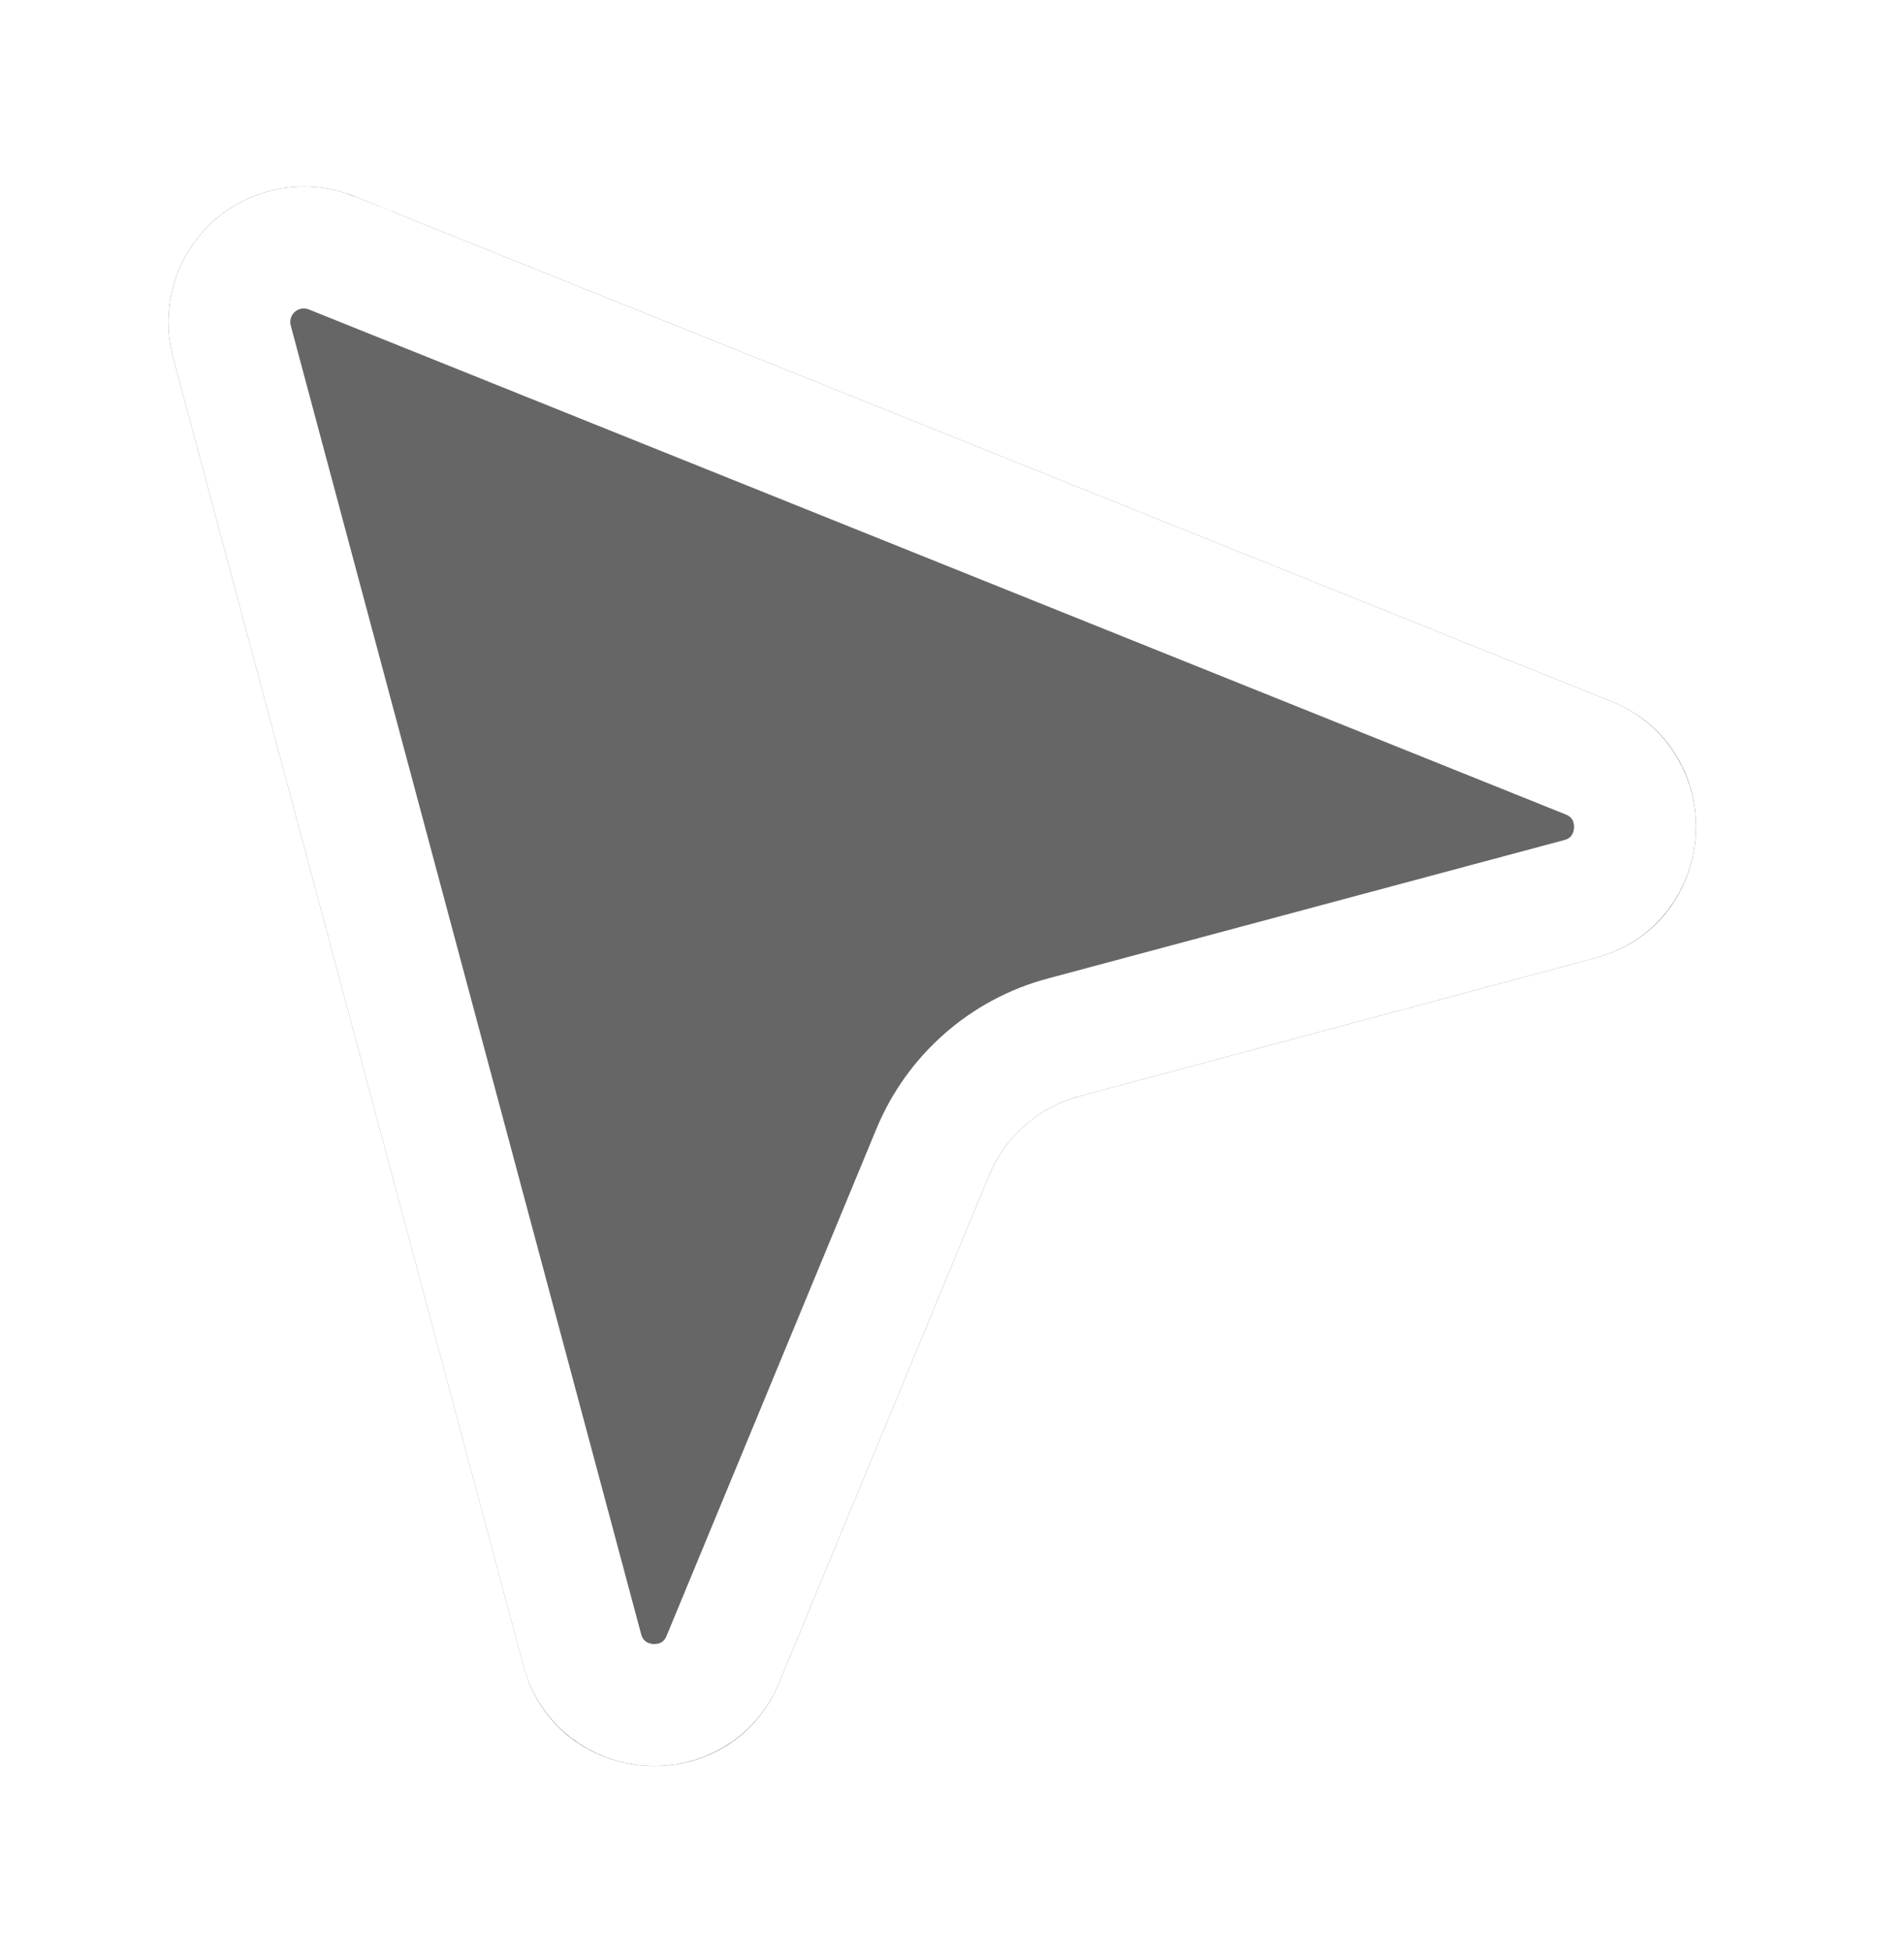
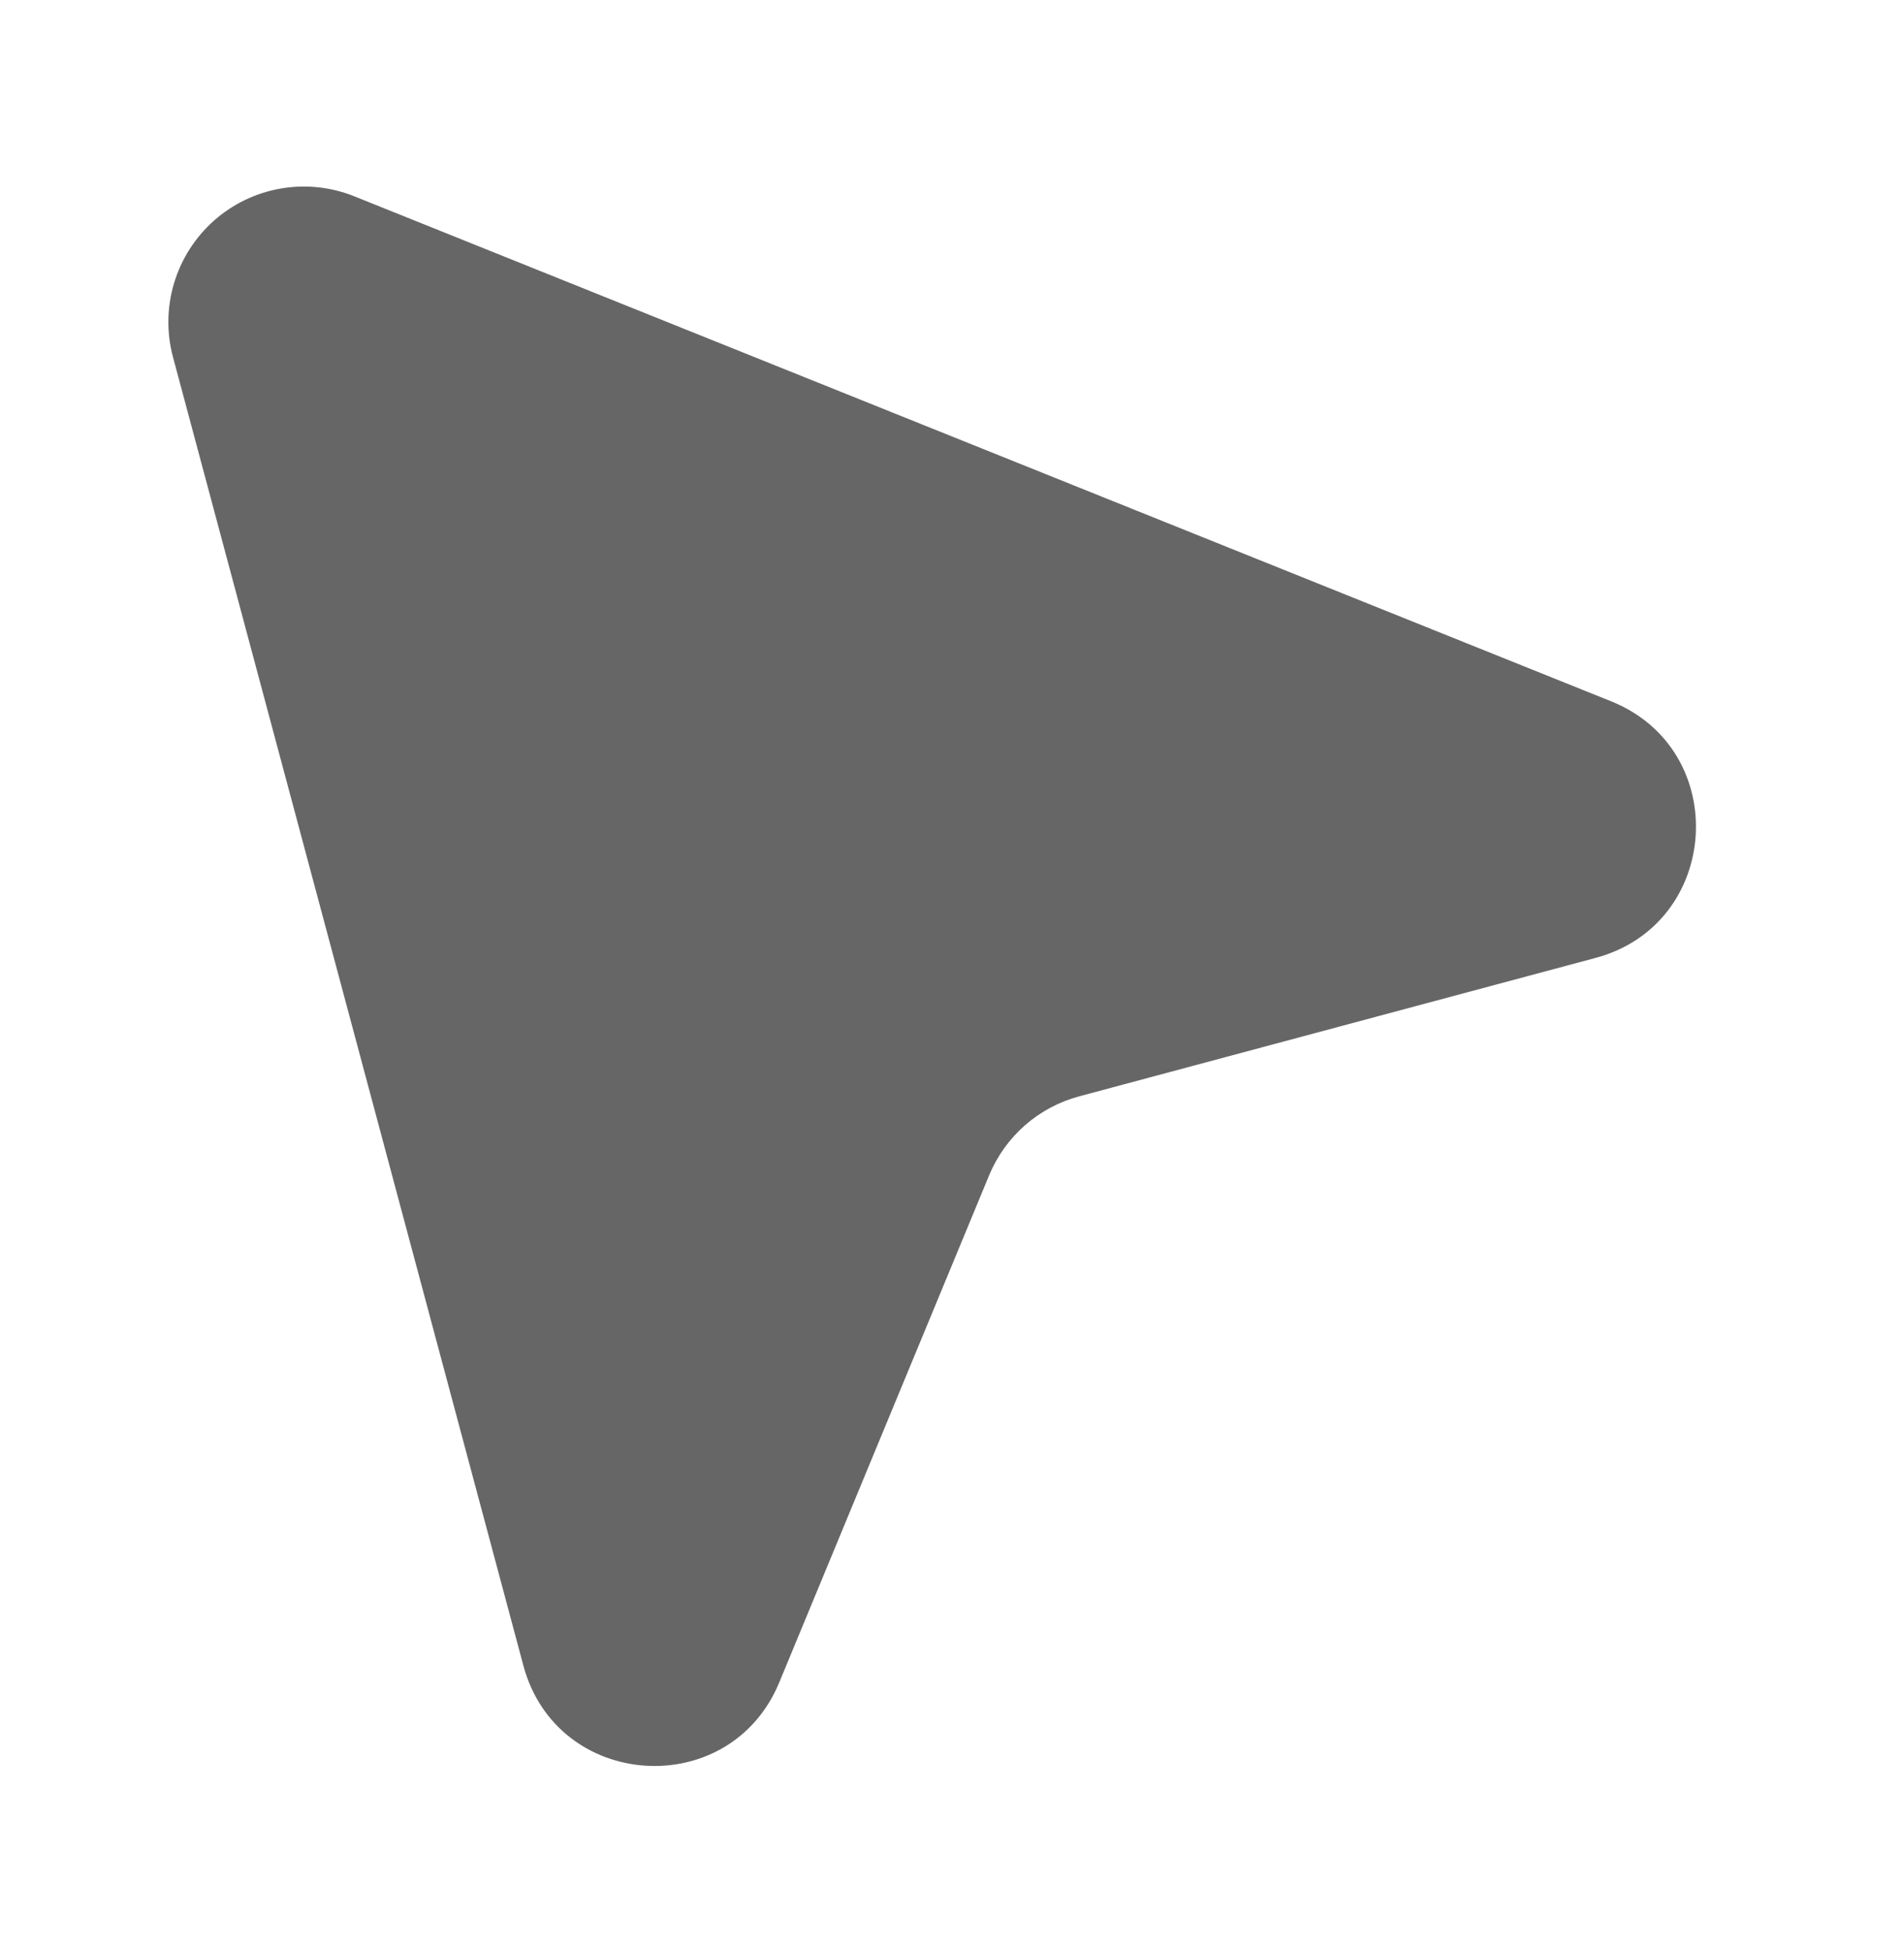
<svg xmlns="http://www.w3.org/2000/svg" width="41" height="42" viewBox="0 0 41 42" fill="none">
  <g filter="url(#filter0_d_256_1100)">
    <path d="M3.725 4.187C3.585 3.664 3.593 3.112 3.749 2.593C3.905 2.075 4.202 1.61 4.607 1.25C5.013 0.891 5.51 0.651 6.044 0.559C6.577 0.466 7.126 0.524 7.629 0.726L34.692 11.597C37.29 12.64 37.065 16.396 34.36 17.121L23.241 20.101C22.809 20.216 22.41 20.429 22.073 20.723C21.737 21.018 21.473 21.385 21.301 21.798L16.781 32.717C15.716 35.291 11.991 35.048 11.27 32.355L3.725 4.187Z" fill="#666666" />
-     <path d="M4.993 3.848L4.993 3.848C4.916 3.56 4.92 3.256 5.006 2.971C5.092 2.686 5.255 2.43 5.478 2.232C5.701 2.034 5.975 1.903 6.268 1.852C6.561 1.801 6.863 1.833 7.14 1.943C7.14 1.944 7.14 1.944 7.14 1.944L34.203 12.815L34.203 12.815C35.631 13.388 35.507 15.455 34.021 15.853L22.902 18.833C22.901 18.833 22.901 18.833 22.901 18.833C22.275 19 21.696 19.309 21.209 19.736C20.721 20.163 20.338 20.695 20.089 21.294L20.088 21.296L15.568 32.215L15.568 32.215C14.983 33.629 12.935 33.498 12.537 32.015C12.537 32.015 12.537 32.015 12.537 32.015L4.993 3.848Z" stroke="white" stroke-width="2.625" />
  </g>
  <defs>
    <filter id="filter0_d_256_1100" x="0.126" y="0.516" width="39.894" height="41.001" filterUnits="userSpaceOnUse" color-interpolation-filters="sRGB">
      <feFlood flood-opacity="0" result="BackgroundImageFix" />
      <feColorMatrix in="SourceAlpha" type="matrix" values="0 0 0 0 0 0 0 0 0 0 0 0 0 0 0 0 0 0 127 0" result="hardAlpha" />
      <feOffset dy="3.5" />
      <feGaussianBlur stdDeviation="1.75" />
      <feComposite in2="hardAlpha" operator="out" />
      <feColorMatrix type="matrix" values="0 0 0 0 0 0 0 0 0 0 0 0 0 0 0 0 0 0 0.25 0" />
      <feBlend mode="normal" in2="BackgroundImageFix" result="effect1_dropShadow_256_1100" />
      <feBlend mode="normal" in="SourceGraphic" in2="effect1_dropShadow_256_1100" result="shape" />
    </filter>
  </defs>
</svg>